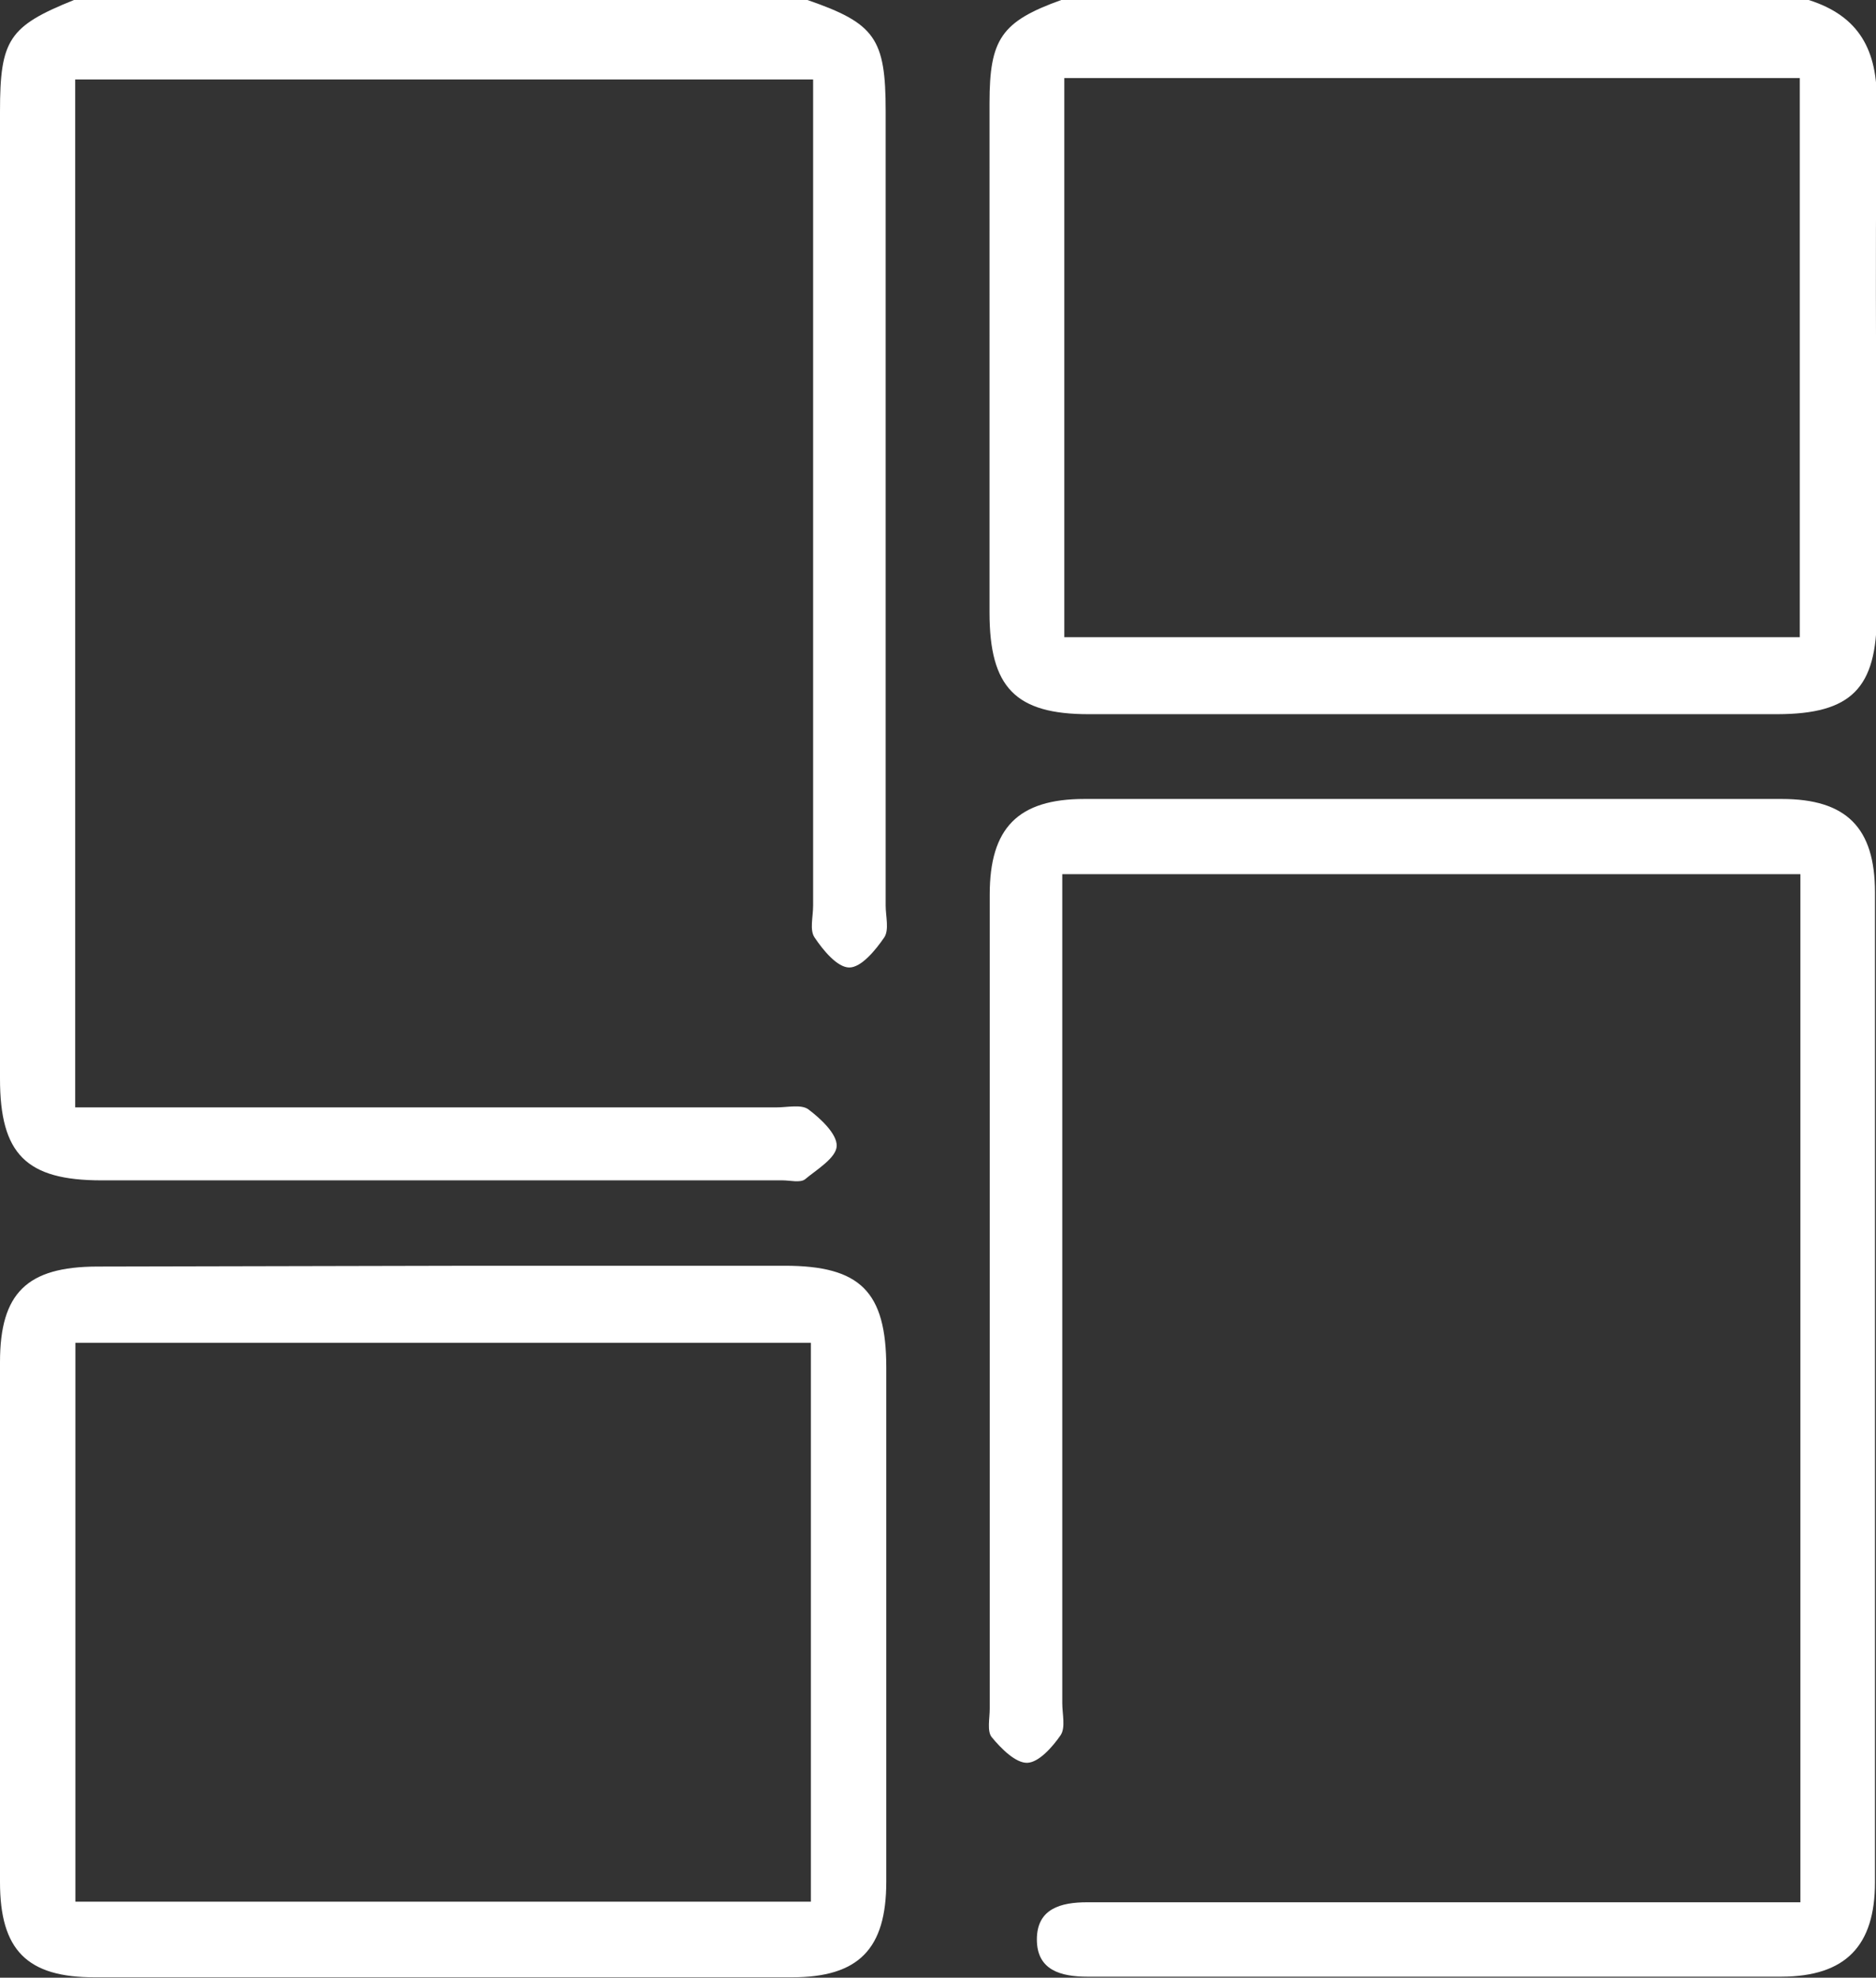
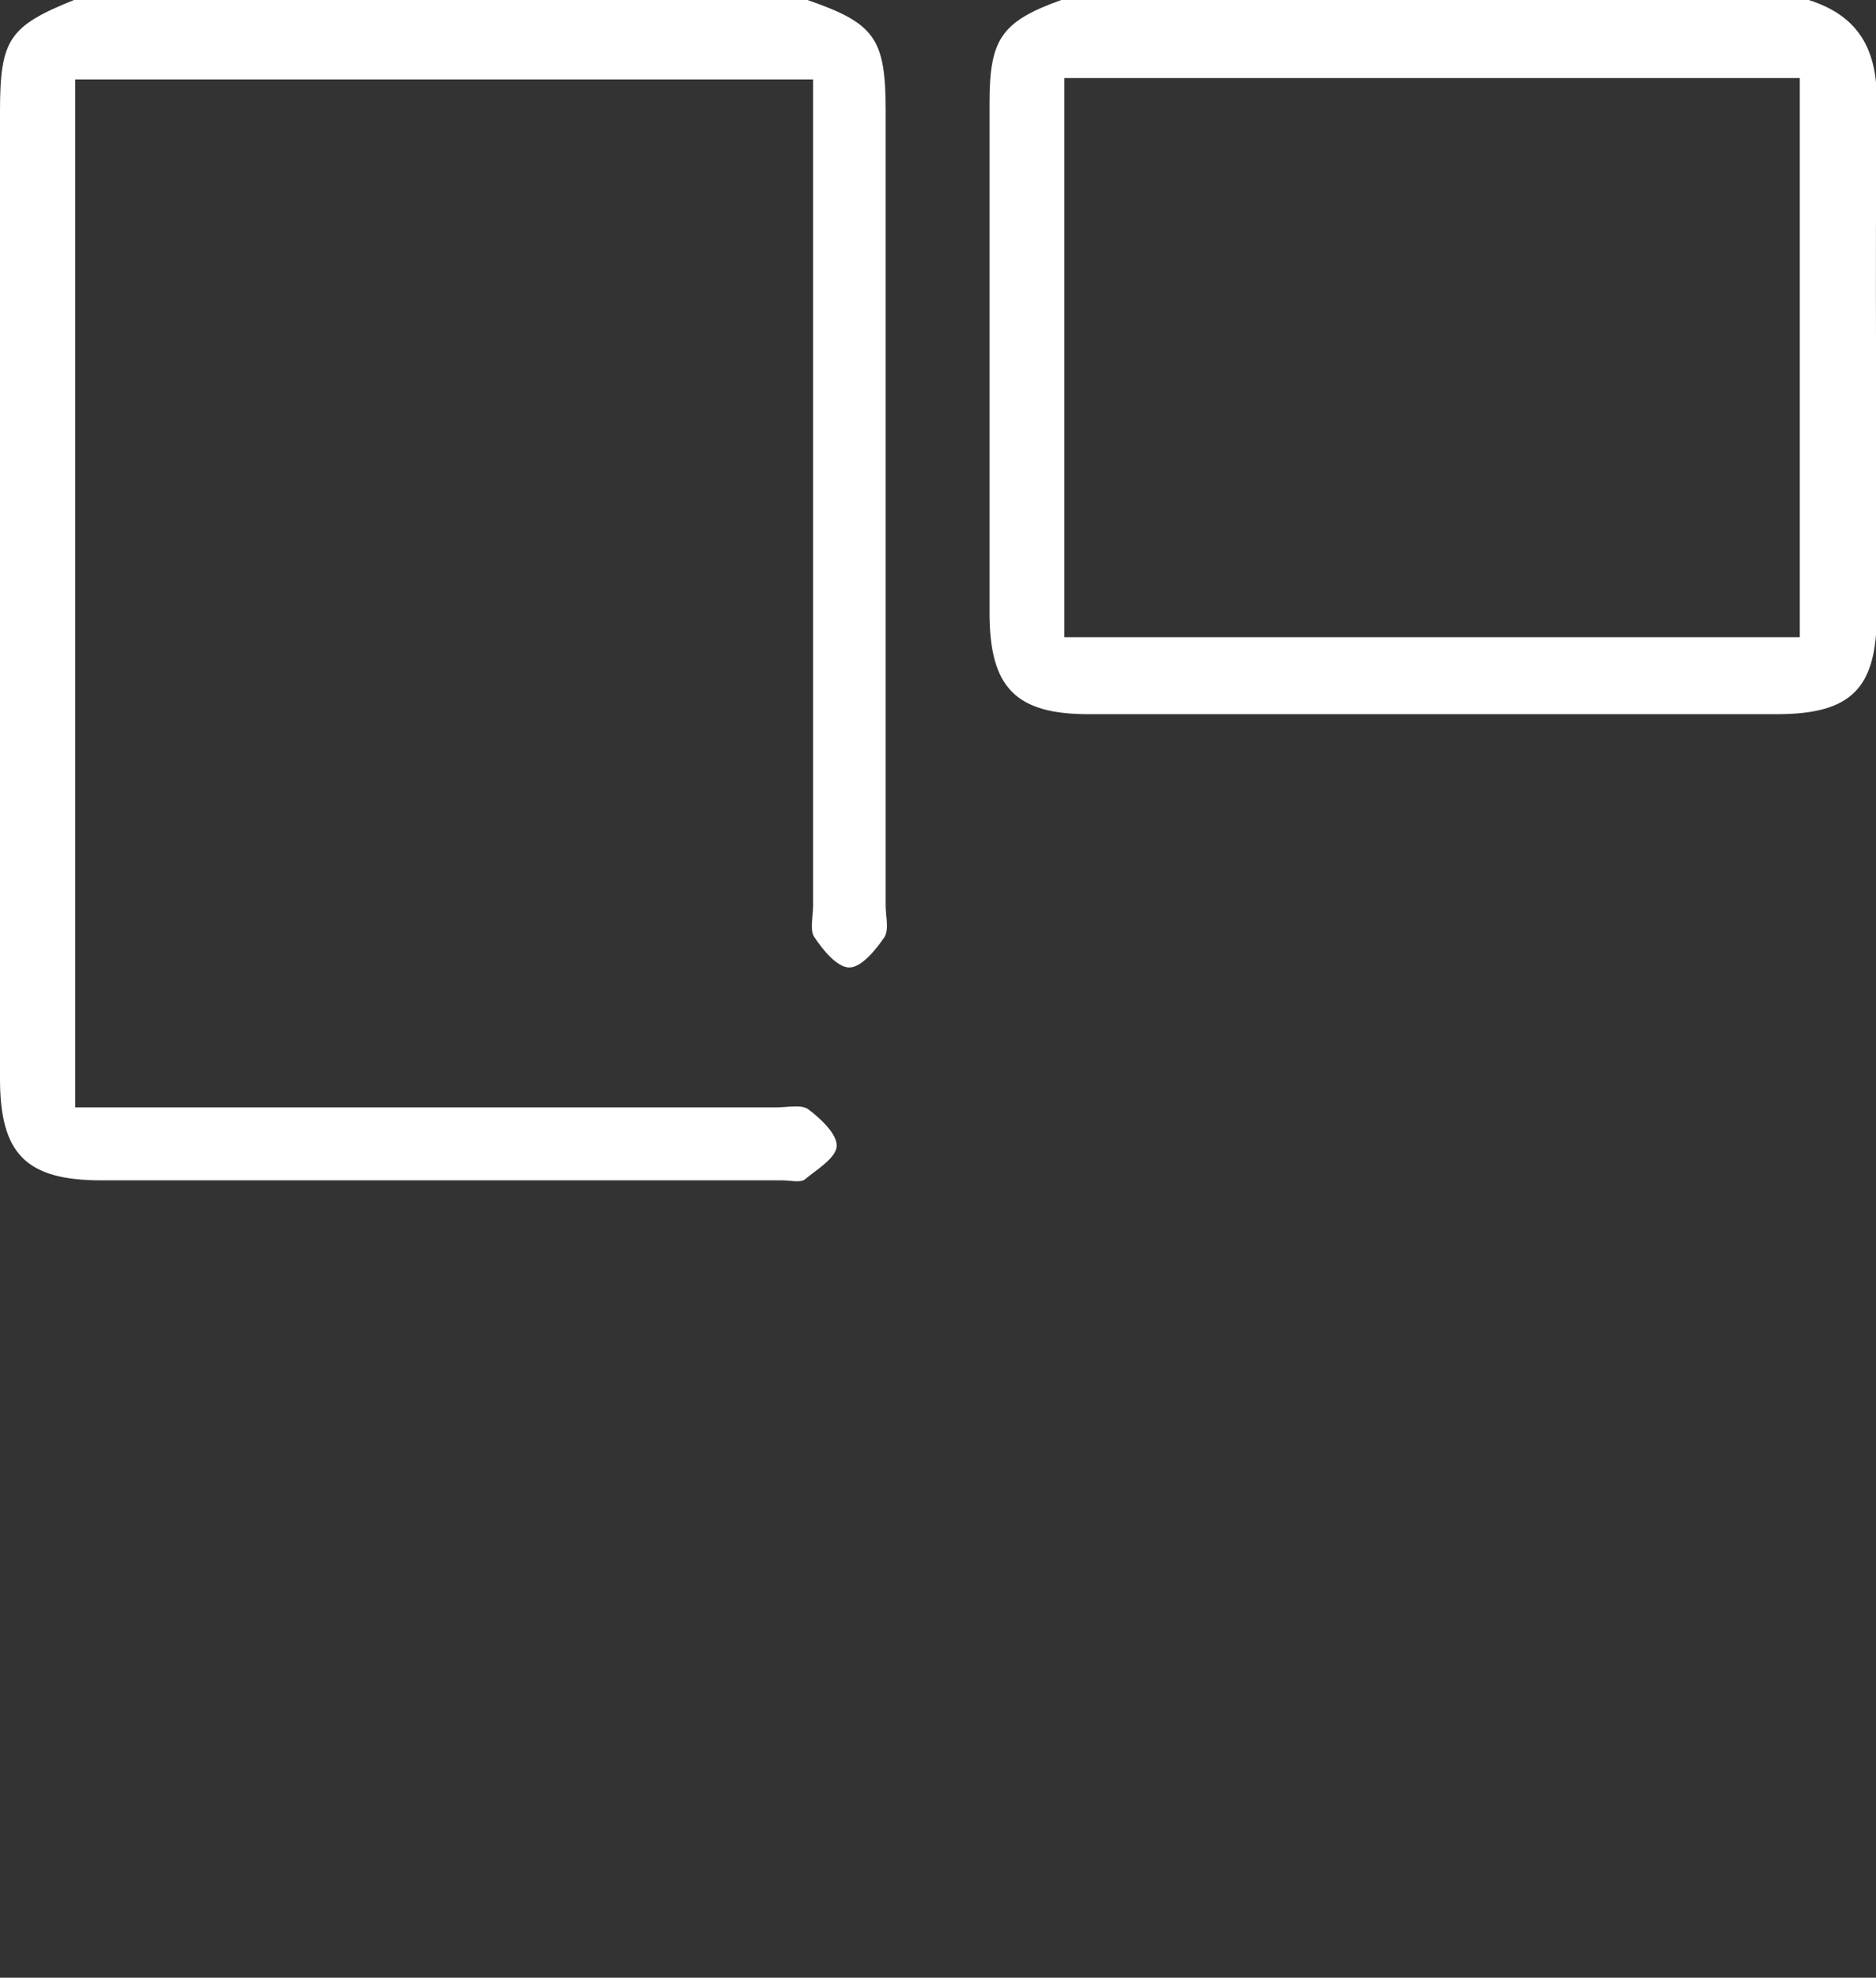
<svg xmlns="http://www.w3.org/2000/svg" viewBox="0 0 92.31 97.28">
  <rect x="0" y="0" width="92.31" height="97.28" fill="#333333" stroke="none" />
  <defs>
    <style>.cls-1{fill:#ffffff;}</style>
  </defs>
  <g id="Layer_2" data-name="Layer 2">
    <g id="Layer_1-2" data-name="Layer 1">
      <path class="cls-1" d="M39.73,0c3.33,1.15,3.85,1.89,3.85,5.47V44.54c0,.53.18,1.2-.07,1.57-.43.63-1.13,1.48-1.72,1.48s-1.29-.85-1.71-1.48c-.25-.37-.07-1-.07-1.57V3.91H3.7V54.47H38.22c.53,0,1.21-.16,1.56.1.61.46,1.41,1.21,1.39,1.8s-1,1.17-1.56,1.64c-.24.18-.73.05-1.1.05H5c-3.71,0-5-1.29-5-5Q0,29.28,0,5.49C0,1.94.44,1.29,3.64,0Z" />
      <path class="cls-1" d="M89,0c2.49.79,3.39,2.48,3.35,5.08-.1,8.38,0,16.75,0,25.12,0,3.66-1.25,4.92-4.89,4.93H53.57c-3.6,0-4.88-1.31-4.88-5V5.06c0-3.14.58-4,3.53-5.06ZM52.37,3.84v27.5H88.56V3.84Z" />
-       <path class="cls-1" d="M88.59,93.62V43H52.27v1.86q0,19.46,0,38.92c0,.53.17,1.19-.08,1.57-.4.58-1.07,1.34-1.64,1.36s-1.29-.7-1.75-1.26c-.24-.29-.1-.92-.1-1.4V44c0-3.27,1.39-4.7,4.66-4.7H87.67c3.18,0,4.59,1.41,4.59,4.6q0,24.34,0,48.68c0,3.13-1.44,4.64-4.6,4.65-12.38,0-21.77,0-34.15,0-1.3,0-2.49-.31-2.49-1.83s1.18-1.83,2.48-1.83H88.59Z" />
-       <path class="cls-1" d="M23.36,62.26H38.61c3.72,0,5,1.27,5,5v25.3c0,3.3-1.35,4.7-4.64,4.7-12.43,0-21.86,0-34.3,0C1.33,97.27,0,95.92,0,92.58Q0,79.77,0,67c0-3.4,1.33-4.69,4.78-4.7ZM39.9,93.54V66.05H3.71V93.54Z" />
    </g>
  </g>
</svg>